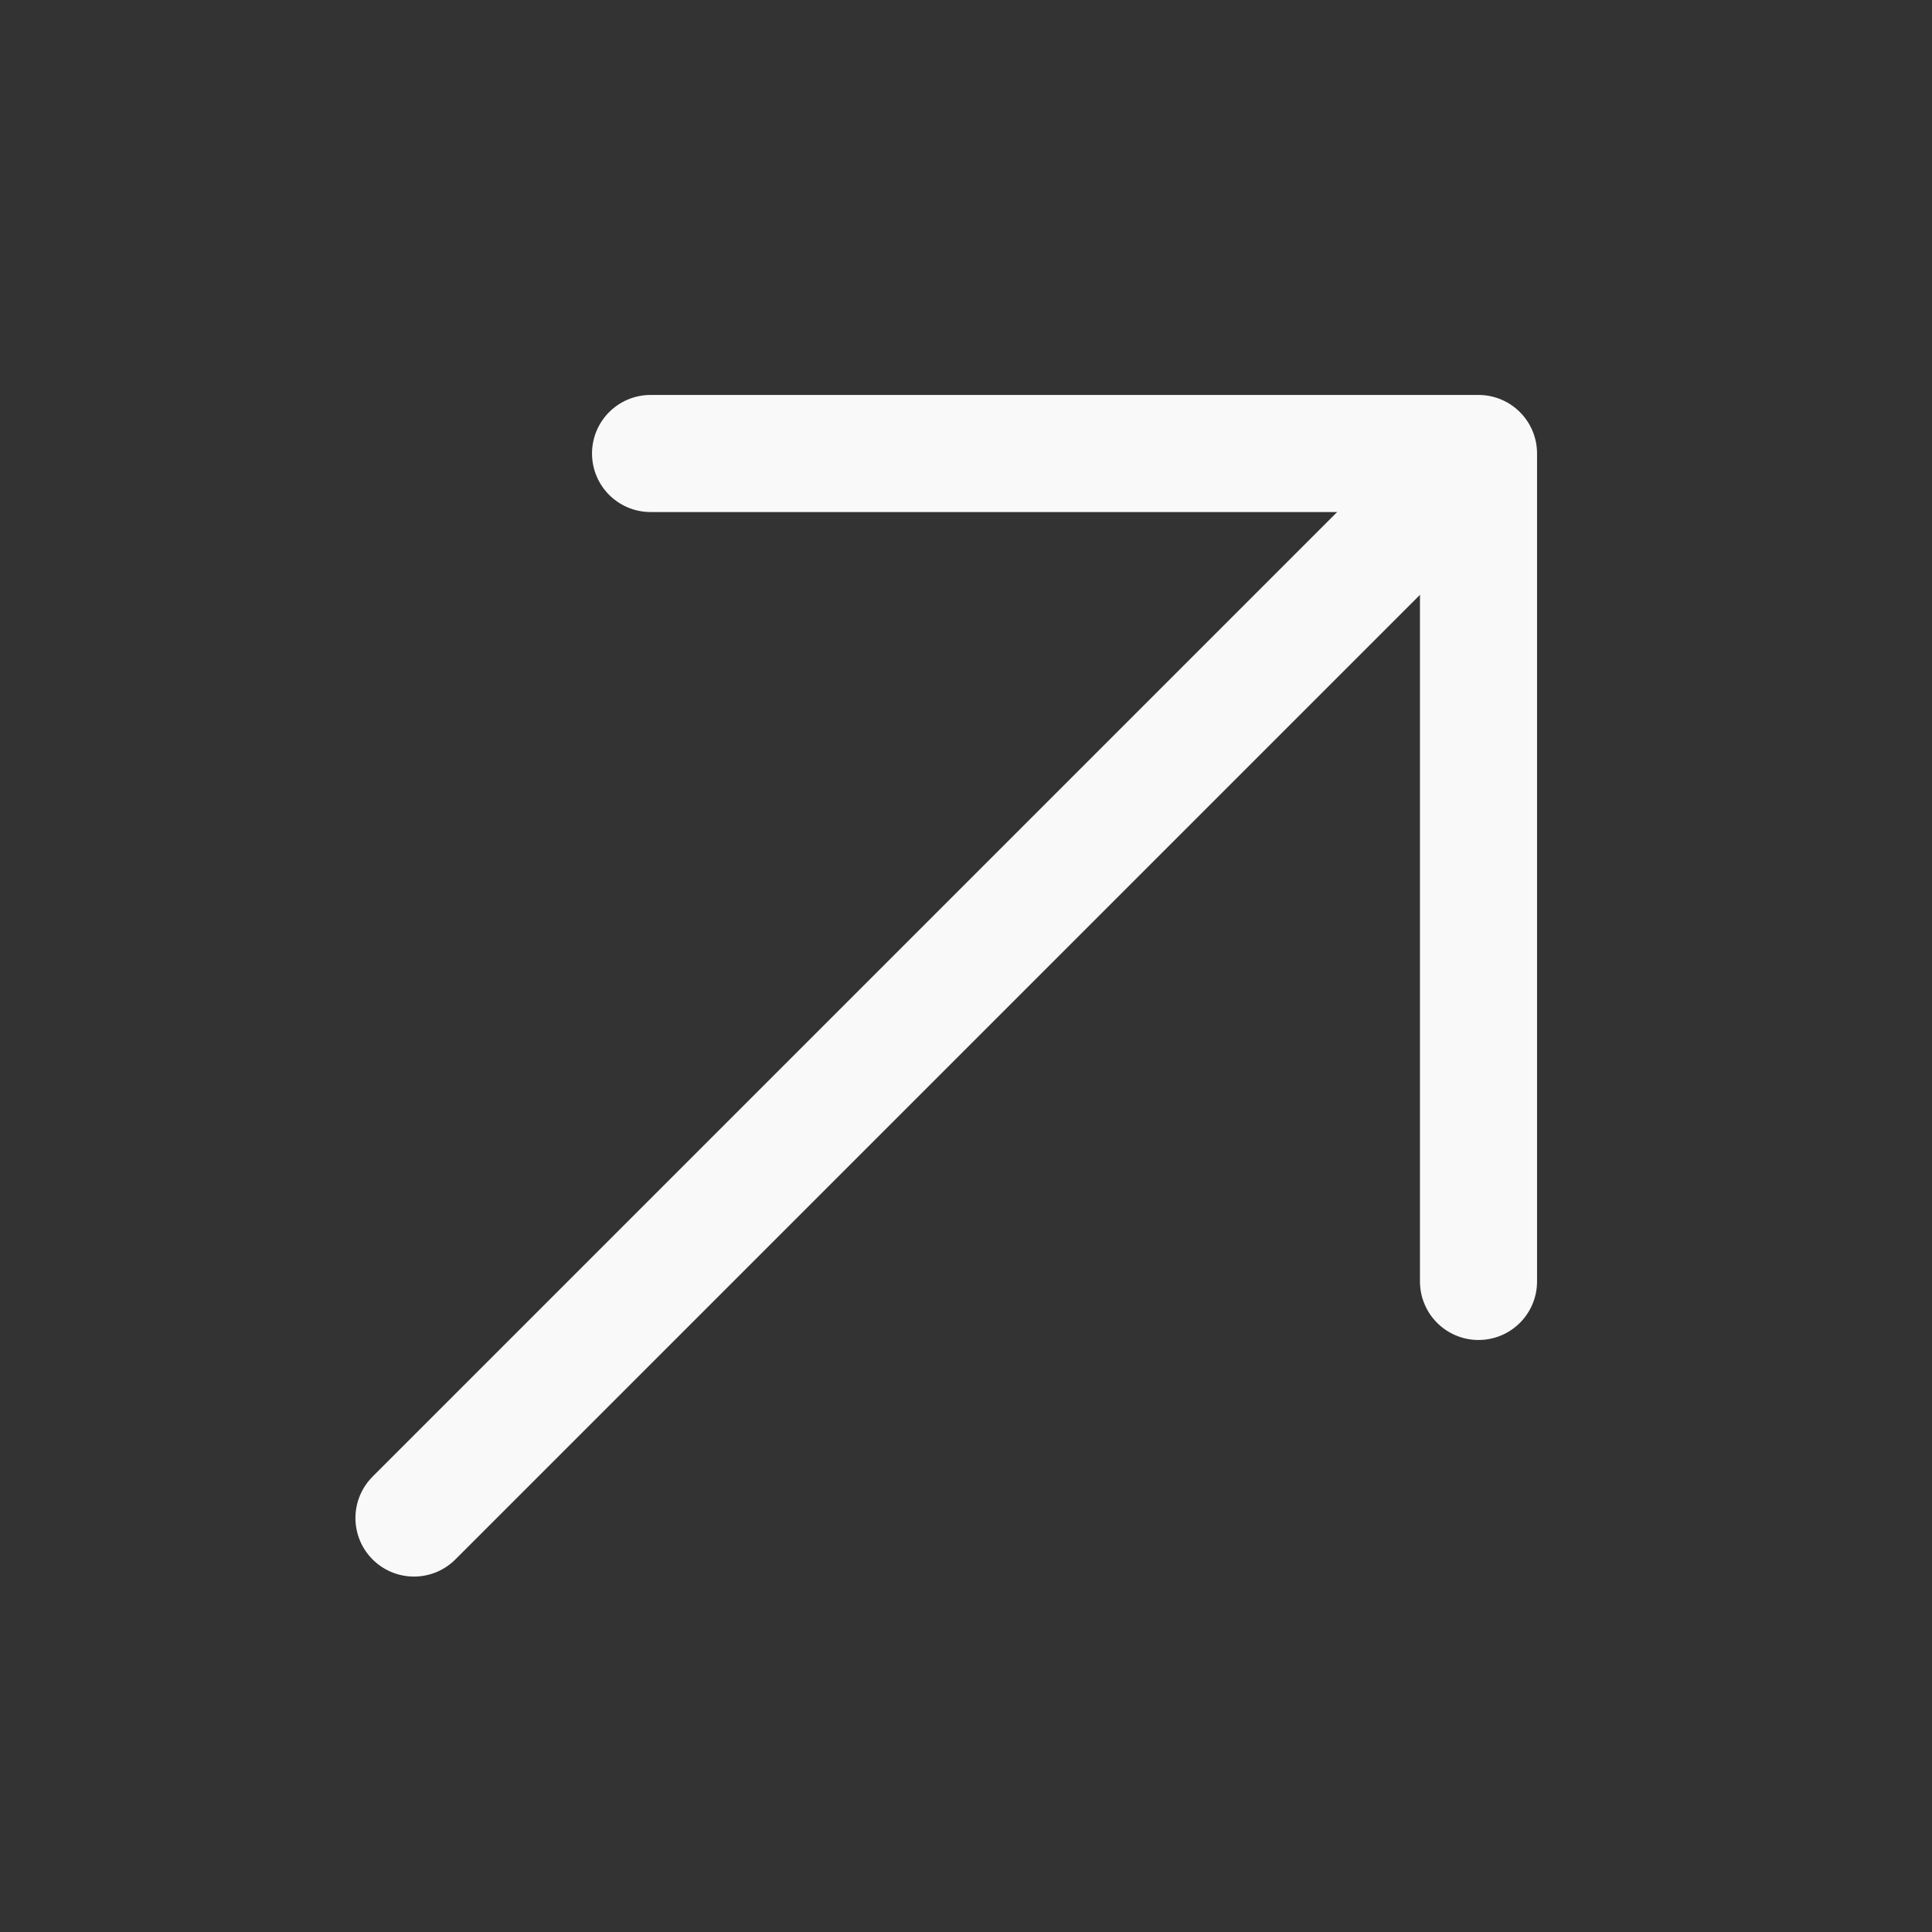
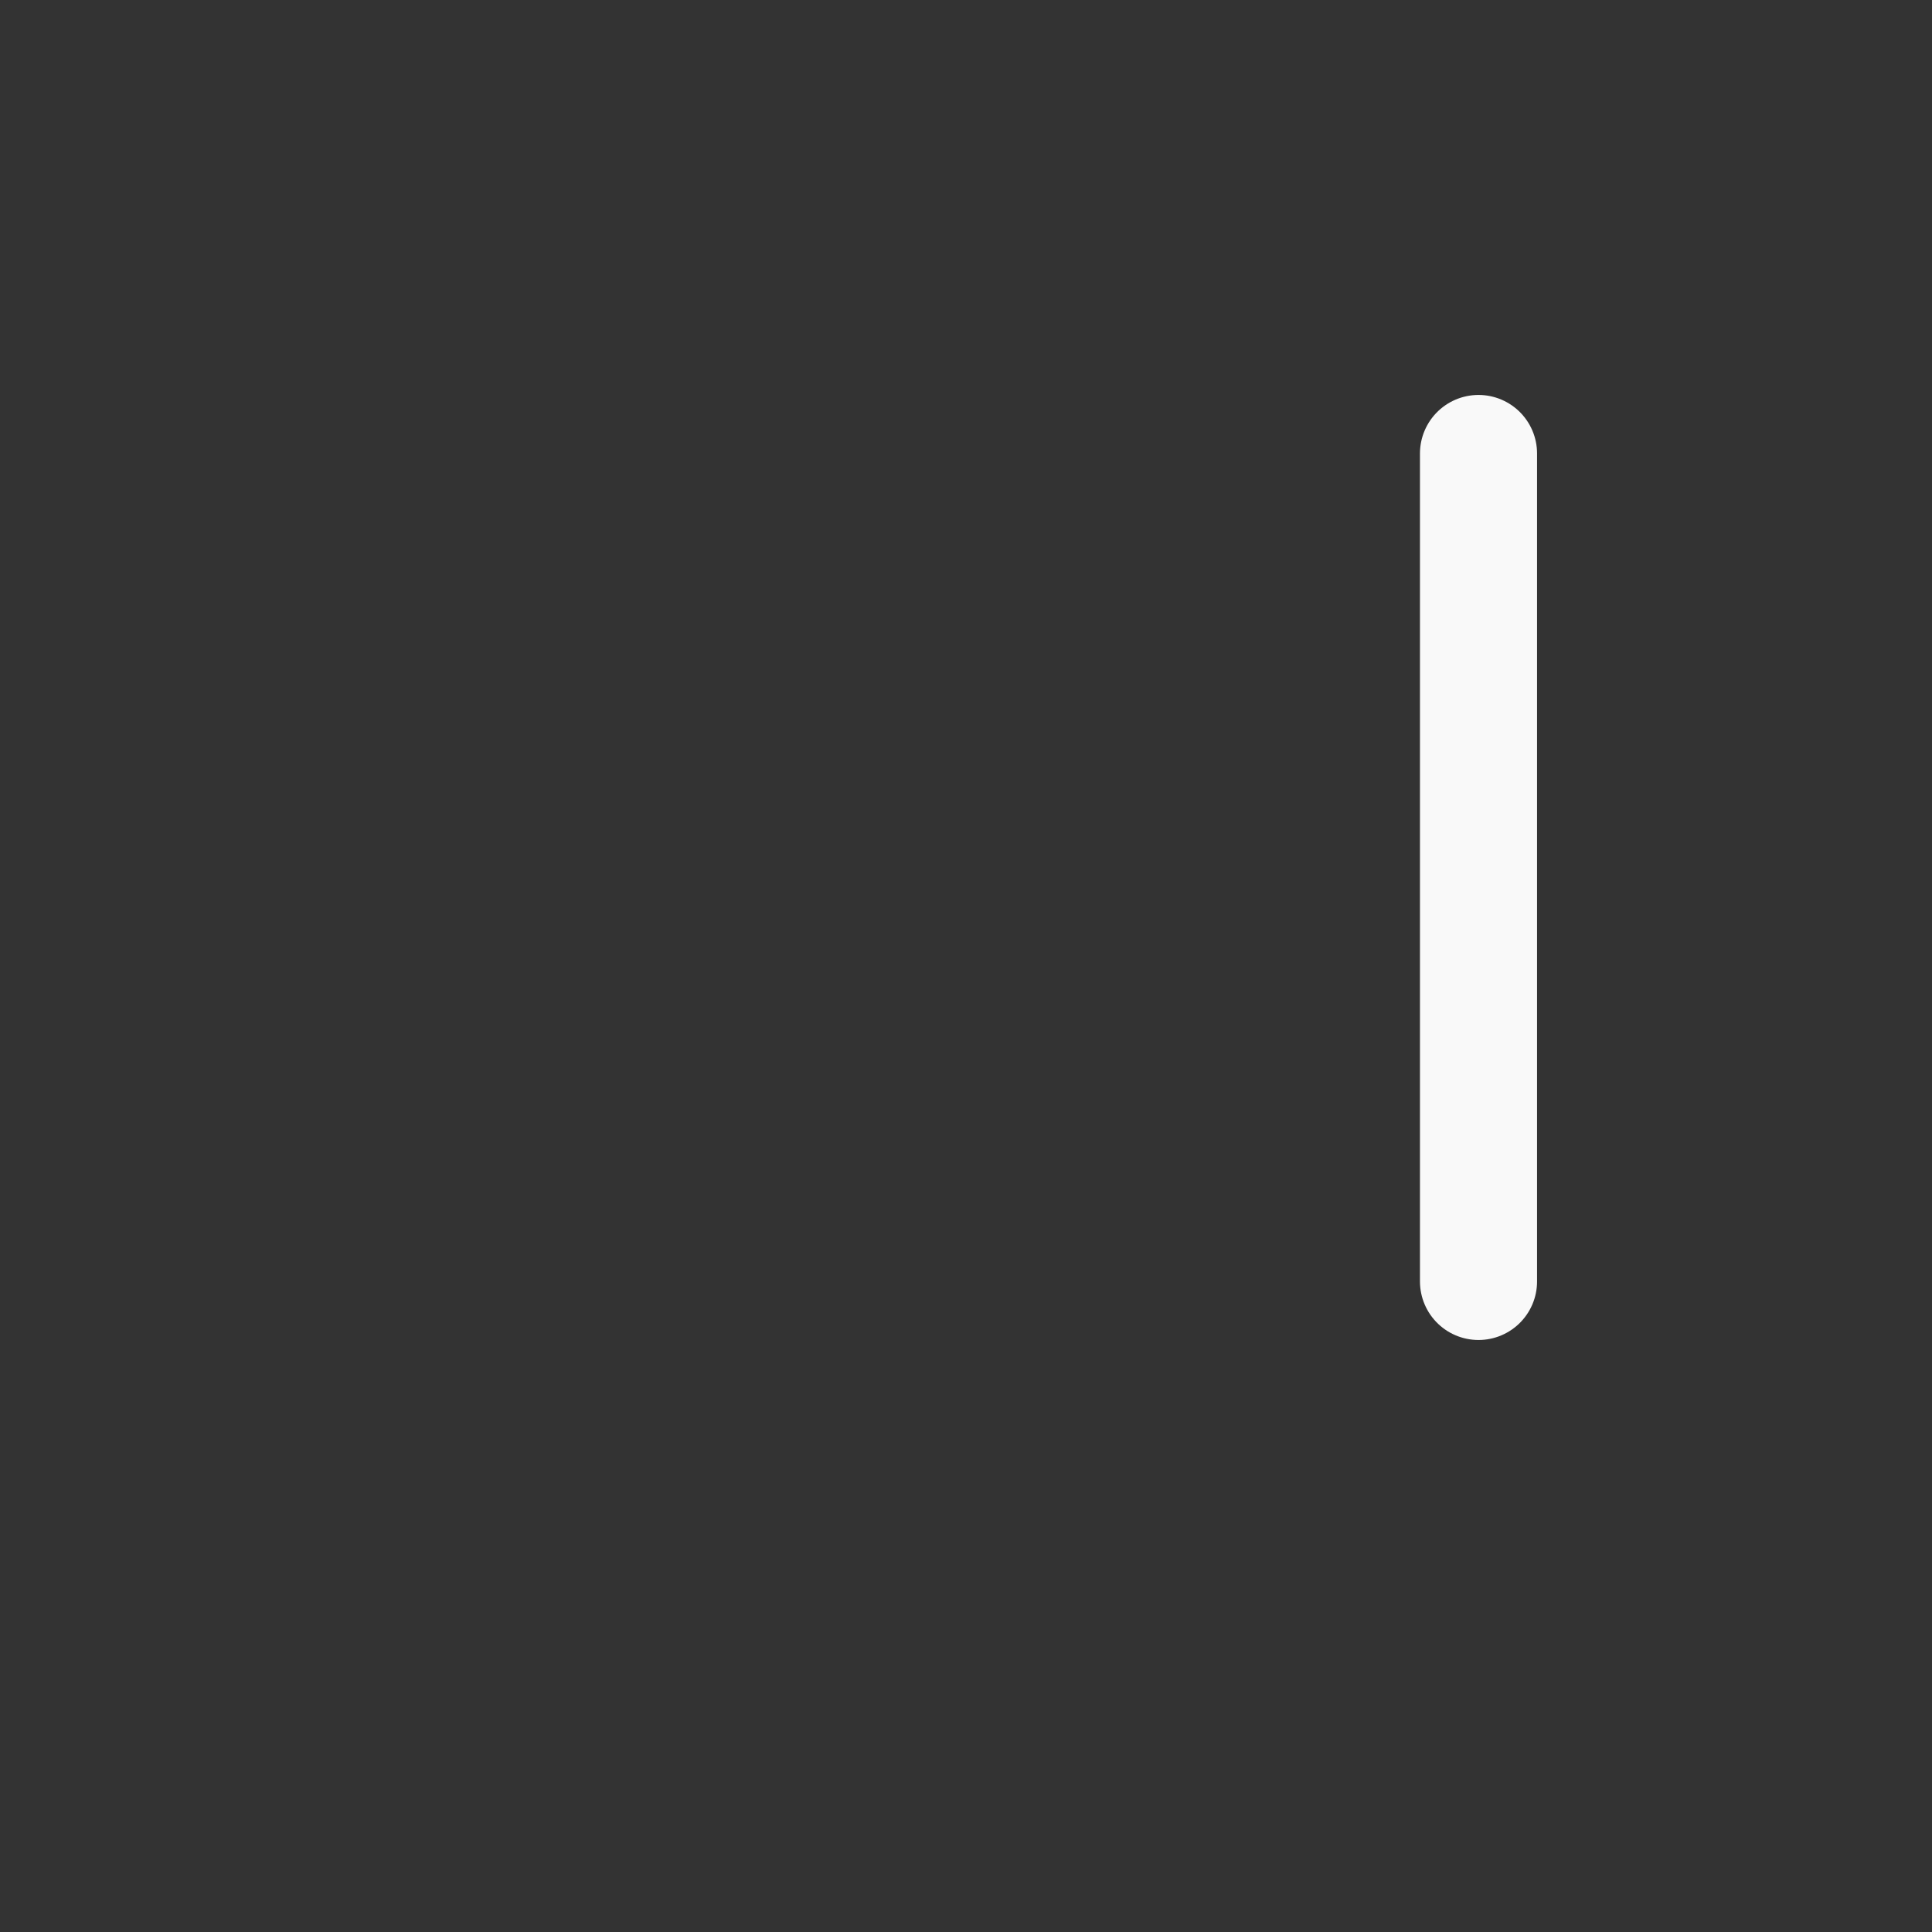
<svg xmlns="http://www.w3.org/2000/svg" width="33" height="33" viewBox="0 0 33 33" fill="none">
  <rect x="0" y="0" width="33" height="33" fill="#333333" stroke="none" />
-   <path d="M7.071 25.929L24.749 8.251" stroke="#F9F9F9" stroke-width="2" stroke-linecap="round" stroke-linejoin="round" />
-   <path d="M25.254 21.888V7.746H11.112" stroke="#F9F9F9" stroke-width="2" stroke-linecap="round" stroke-linejoin="round" />
+   <path d="M25.254 21.888V7.746" stroke="#F9F9F9" stroke-width="2" stroke-linecap="round" stroke-linejoin="round" />
</svg>